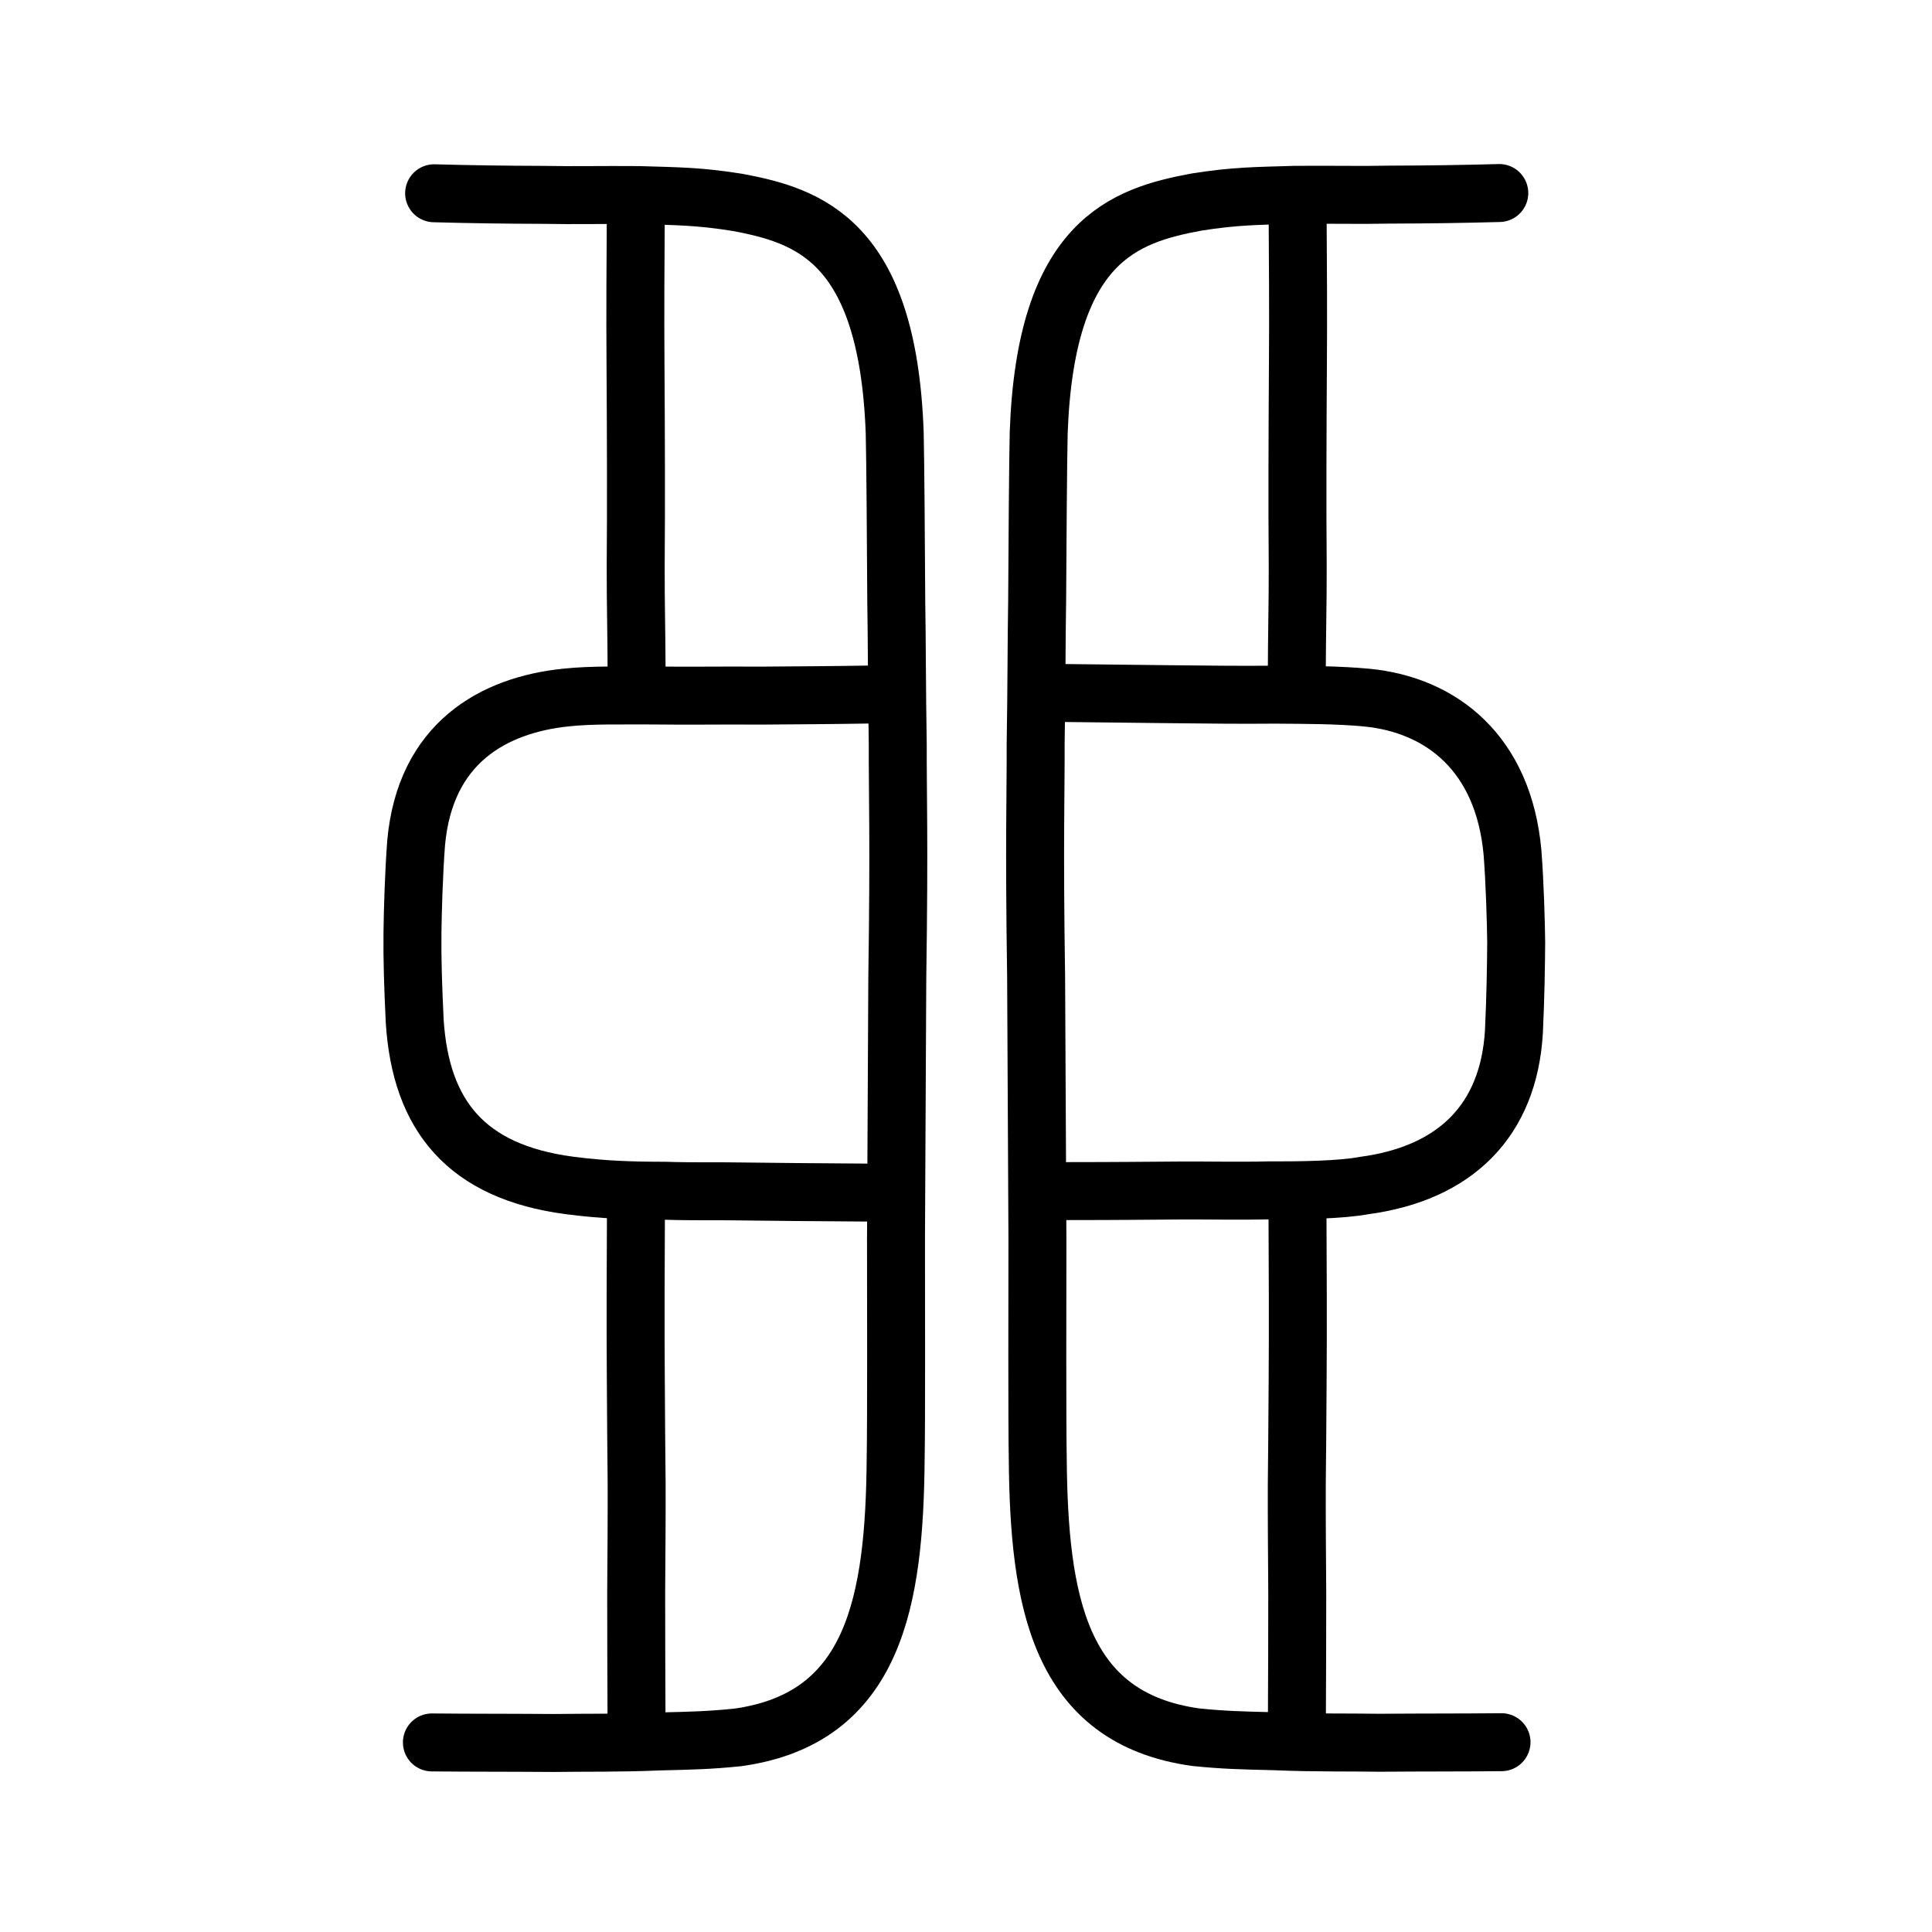
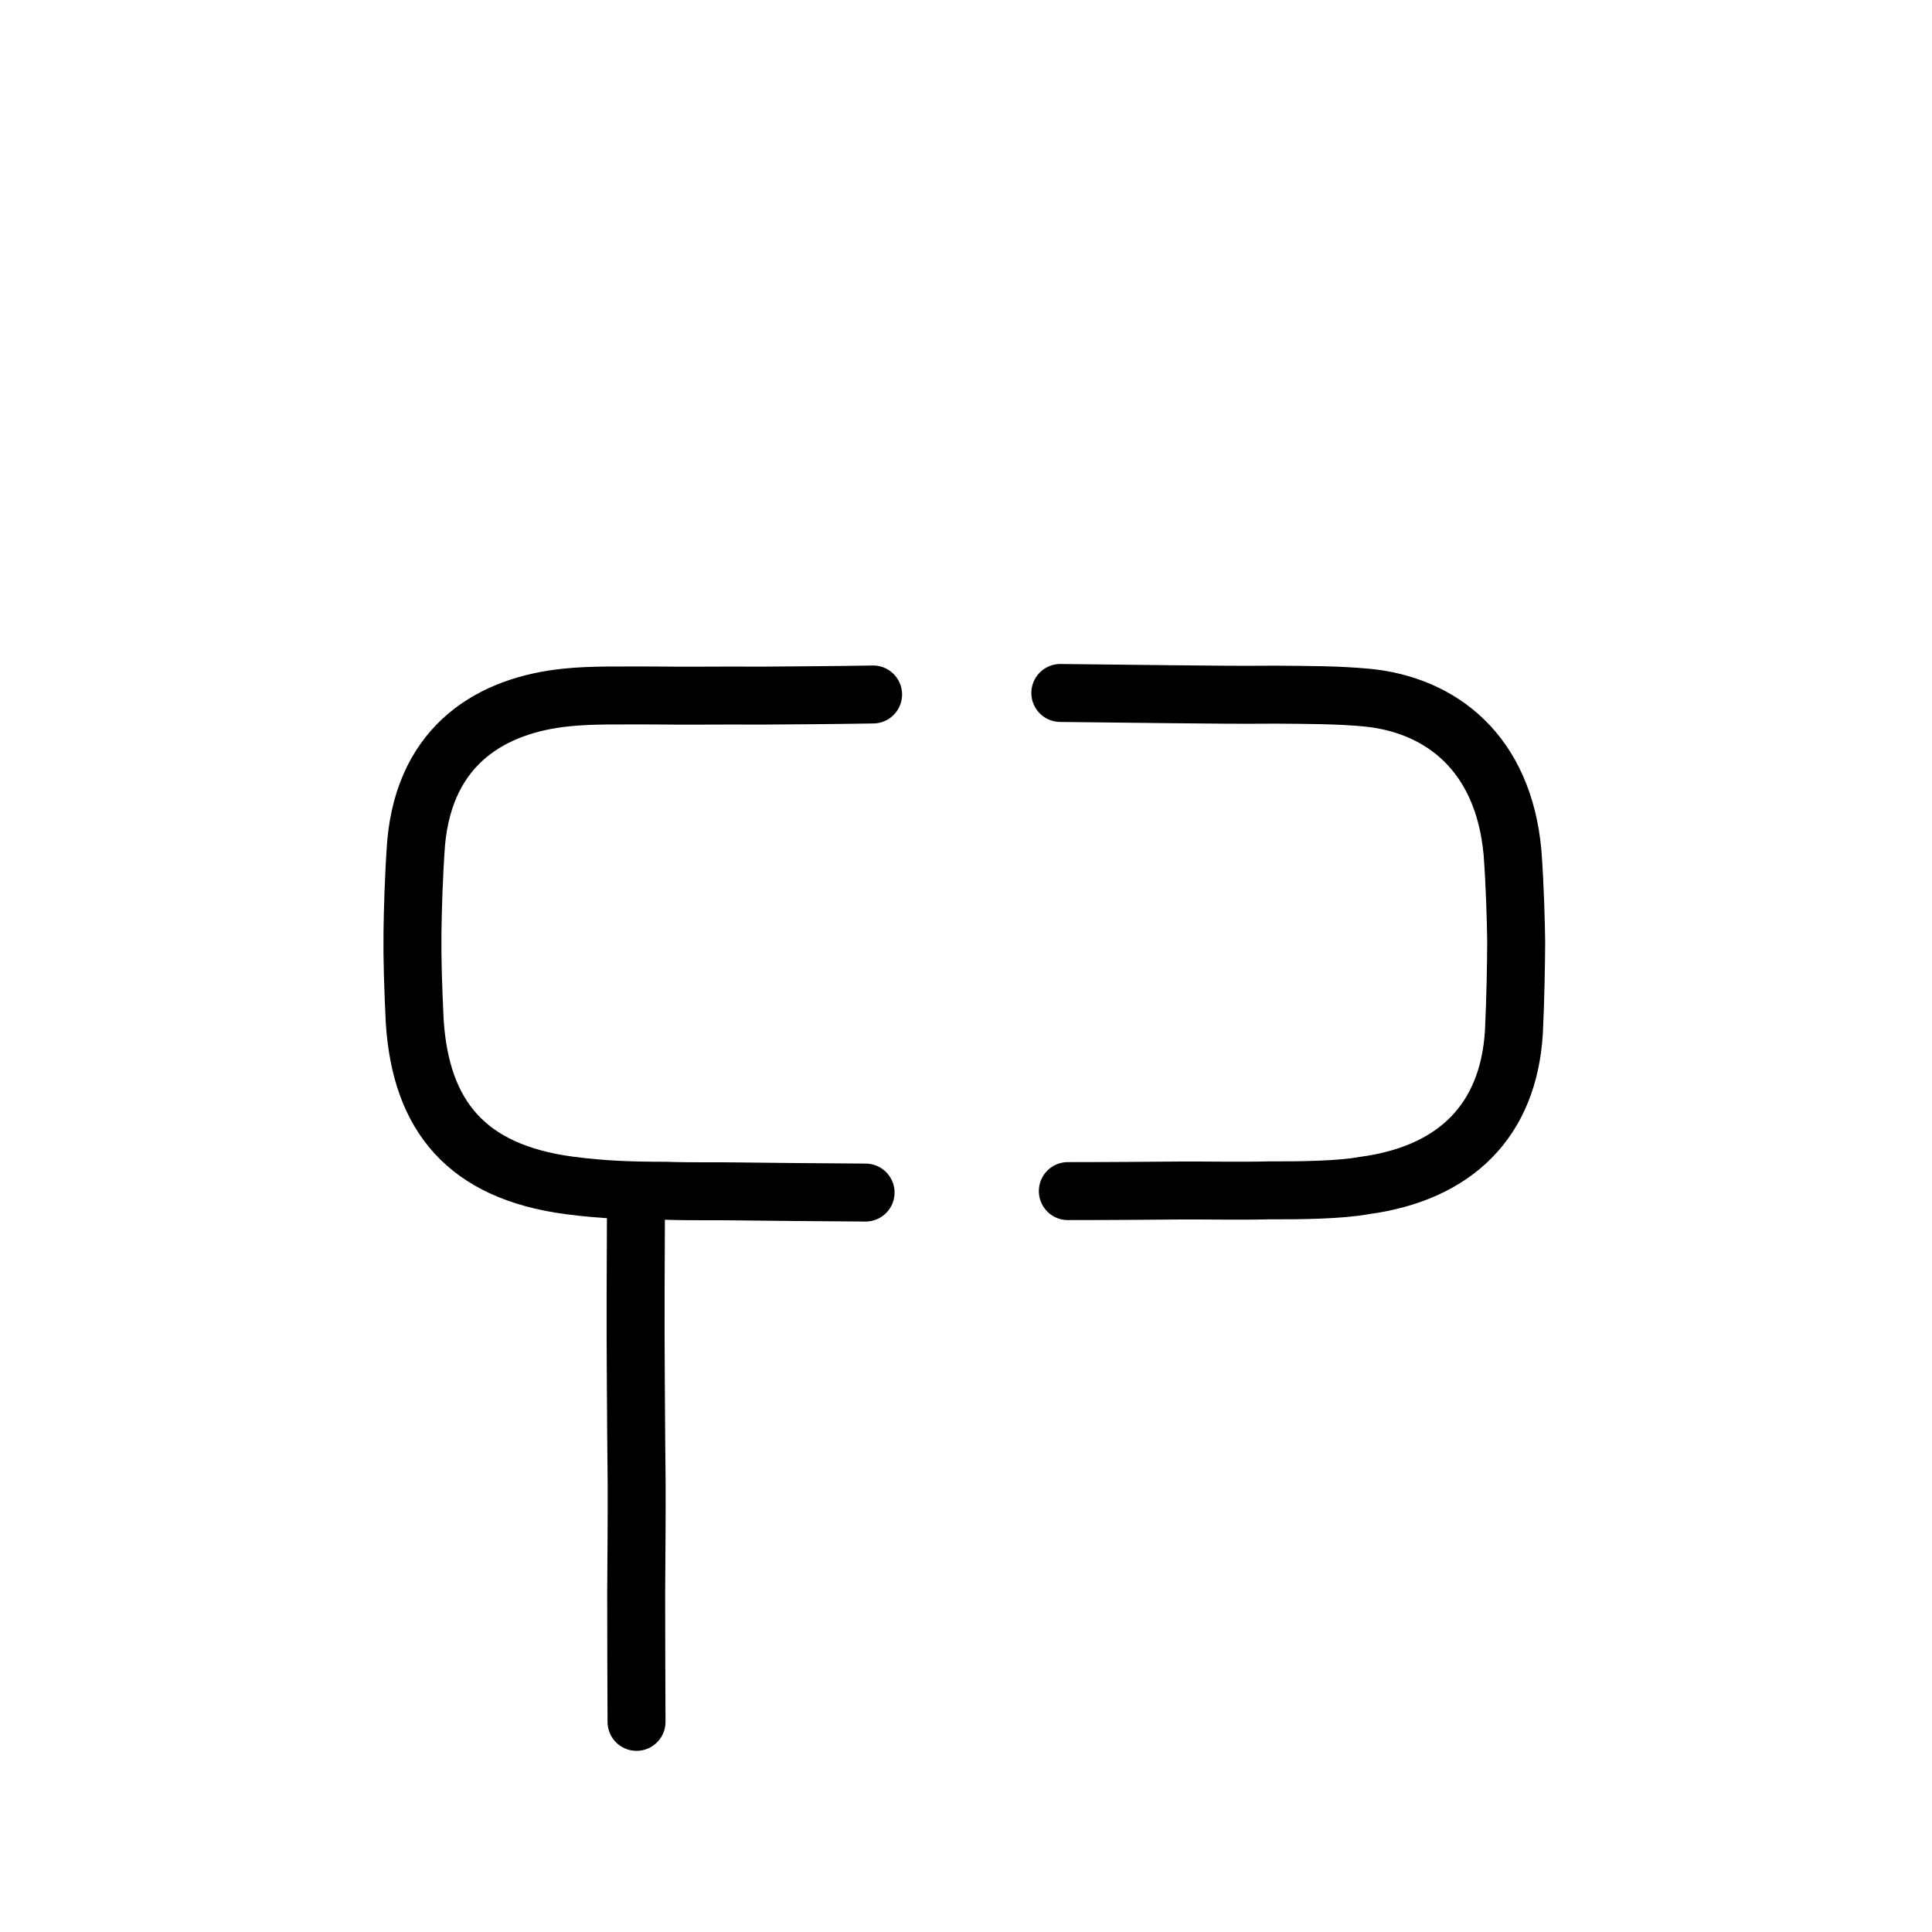
<svg xmlns="http://www.w3.org/2000/svg" xmlns:ns1="http://www.inkscape.org/namespaces/inkscape" xmlns:ns2="http://sodipodi.sourceforge.net/DTD/sodipodi-0.dtd" width="200px" height="200px" viewBox="0 0 200 200" version="1.1" id="SVGRoot" ns1:version="0.92.3 (2405546, 2018-03-11)" ns2:docname="81e6ss.svg">
  <ns2:namedview id="base" pagecolor="#ffffff" bordercolor="#666666" borderopacity="1.0" ns1:pageopacity="0.0" ns1:pageshadow="2" ns1:zoom="2.4519774" ns1:cx="142.65506" ns1:cy="119.58034" ns1:document-units="px" ns1:current-layer="layer1" showgrid="true" ns1:window-width="1080" ns1:window-height="848" ns1:window-x="958" ns1:window-y="103" ns1:window-maximized="0" ns1:snap-global="false">
    <ns1:grid type="xygrid" id="grid7349" />
  </ns2:namedview>
  <defs id="defs6787" />
  <g id="layer1" ns1:groupmode="layer" ns1:label="レイヤー 1">
-     <path style="opacity:1;vector-effect:none;fill:none;fill-opacity:1;stroke:#000000;stroke-width:6;stroke-linecap:round;stroke-linejoin:round;stroke-miterlimit:4;stroke-dasharray:none;stroke-dashoffset:0;stroke-opacity:1" d="m 155.437,180.352 c -4.687,0.043 -7.179,0.019 -12.627,0.057 -3.23,-0.05 -6.724,0.021 -10.879,-0.157 -3.51,-0.086 -5.166,-0.119 -8.129,-0.416 -14.227,-1.961 -16.249,-14.193 -16.374,-28.863 -0.071,-3.716 -0.041,-17.059 -0.034,-22.654 h -2e-5 c -0.045,-8.932 -0.093,-17.198 -0.135,-27.197 -0.217,-14.089 -0.024,-19.564 -0.049,-24.076 0.101,-5.696 0.087,-11.244 0.155,-14.766 0.031,-6.083 0.096,-14.772 0.161,-17.485 0.711,-19.932 8.944,-22.488 16.273,-23.867 4.019,-0.644 6.194,-0.637 10.239,-0.759 3.693,-0.034 6.843,0.044 9.806,-0.022 3.847,-0.008 7.746,-0.065 11.362,-0.165" id="path7385" ns1:connector-curvature="0" ns2:nodetypes="ccccccccccccccc" />
-     <path style="fill:none;stroke:#000000;stroke-width:6;stroke-linecap:round;stroke-linejoin:round;stroke-miterlimit:4;stroke-dasharray:none;stroke-opacity:1" d="m 134.325,21.223 c 0.038,5.741 0.075,11.382 0.033,16.752 -0.044,7.054 -0.07,14.407 -0.019,20.626 0.011,3.816 -0.084,6.905 -0.096,11.365" id="path4568-4-2" ns1:connector-curvature="0" ns2:nodetypes="cccc" />
    <path style="opacity:1;vector-effect:none;fill:none;fill-opacity:1;stroke:#000000;stroke-width:6;stroke-linecap:round;stroke-linejoin:round;stroke-miterlimit:4;stroke-dasharray:none;stroke-dashoffset:0;stroke-opacity:1" d="m 110.542,123.302 c 5.618,-0.003 7.524,-0.034 11.488,-0.06 1.847,-0.028 6.452,0.064 9.266,-0.016 3.377,0.015 7.485,-0.044 9.936,-0.501 9.426,-1.267 14.955,-6.718 15.49,-15.945 0.172,-3.624 0.216,-6.866 0.234,-9.247 -0.025,-2.086 -0.136,-6.049 -0.38,-9.266 -0.933,-10.315 -7.38,-15.29 -15.065,-16.049 -3.144,-0.291 -6.211,-0.279 -9.45,-0.307 -3.929,0.029 -6.045,0.004 -10.87,-0.047 -4.216,-0.054 -6.31,-0.076 -11.427,-0.129" id="path7385-0" ns1:connector-curvature="0" ns2:nodetypes="ccccccccccc" />
-     <path style="fill:none;stroke:#000000;stroke-width:6;stroke-linecap:round;stroke-linejoin:round;stroke-miterlimit:4;stroke-dasharray:none;stroke-opacity:1" d="m 134.314,125.21 c 0.029,6.103 0.059,12.102 0.016,17.806 -0.033,4.303 -0.038,7.138 -0.086,10.624 -0.012,3.872 0.02,7.034 0.047,11.3 0.007,4.056 -0.021,8.541 -0.037,13.282" id="path4568-4-2-9" ns1:connector-curvature="0" ns2:nodetypes="ccccc" />
-     <path style="opacity:1;vector-effect:none;fill:none;fill-opacity:1;stroke:#000000;stroke-width:6;stroke-linecap:round;stroke-linejoin:round;stroke-miterlimit:4;stroke-dasharray:none;stroke-dashoffset:0;stroke-opacity:1" d="m 44.71,180.376 c 4.687,0.043 7.179,0.019 12.627,0.057 3.23,-0.05 6.724,0.021 10.879,-0.157 3.51,-0.086 5.166,-0.119 8.129,-0.416 14.227,-1.961 16.249,-14.193 16.374,-28.863 0.072,-3.716 0.041,-17.059 0.034,-22.654 h 1.7e-5 c 0.046,-8.932 0.093,-17.198 0.135,-27.197 C 93.104,87.057 92.912,81.582 92.936,77.071 92.835,71.375 92.849,65.827 92.781,62.305 92.75,56.222 92.685,47.532 92.62,44.819 91.91,24.887 83.676,22.331 76.348,20.952 72.329,20.309 70.153,20.315 66.108,20.194 c -3.693,-0.034 -6.843,0.044 -9.806,-0.022 -3.847,-0.008 -7.746,-0.065 -11.362,-0.165" id="path7385-06" ns1:connector-curvature="0" ns2:nodetypes="ccccccccccccccc" />
-     <path style="fill:none;stroke:#000000;stroke-width:6;stroke-linecap:round;stroke-linejoin:round;stroke-miterlimit:4;stroke-dasharray:none;stroke-opacity:1" d="m 65.822,21.248 c -0.038,5.741 -0.075,11.382 -0.033,16.752 0.044,7.054 0.07,14.407 0.018,20.626 -0.01,3.816 0.085,6.905 0.096,11.365" id="path4568-4-2-7" ns1:connector-curvature="0" ns2:nodetypes="cccc" />
    <path style="opacity:1;vector-effect:none;fill:none;fill-opacity:1;stroke:#000000;stroke-width:6;stroke-linecap:round;stroke-linejoin:round;stroke-miterlimit:4;stroke-dasharray:none;stroke-dashoffset:0;stroke-opacity:1" d="m 89.605,123.454 c -5.618,-0.034 -9.524,-0.075 -13.488,-0.122 -1.847,-0.038 -4.452,0.029 -7.266,-0.066 -3.377,-0.003 -6.363,-0.085 -9.936,-0.555 -10.65,-1.42 -15.346,-7.214 -15.982,-16.954 -0.172,-3.595 -0.267,-6.46 -0.234,-9.248 0.025,-2.086 0.136,-6.048 0.38,-9.264 0.933,-10.31 7.974,-14.273 15.557,-15.042 2.634,-0.277 5.65,-0.197 8.889,-0.208 3.929,0.05 6.606,-0.012 11.278,0.014 4.012,-0.032 6.922,-0.039 11.58,-0.117" id="path7385-0-2" ns1:connector-curvature="0" ns2:nodetypes="ccccccccccc" />
    <path style="fill:none;stroke:#000000;stroke-width:6;stroke-linecap:round;stroke-linejoin:round;stroke-miterlimit:4;stroke-dasharray:none;stroke-opacity:1" d="m 65.834,124.827 c -0.029,6.15 -0.059,12.195 -0.015,17.943 0.033,4.336 0.038,7.192 0.085,10.706 0.012,3.902 -0.02,7.088 -0.047,11.387 -0.007,4.087 0.021,8.606 0.036,13.384" id="path4568-4-2-9-0" ns1:connector-curvature="0" ns2:nodetypes="ccccc" />
  </g>
</svg>